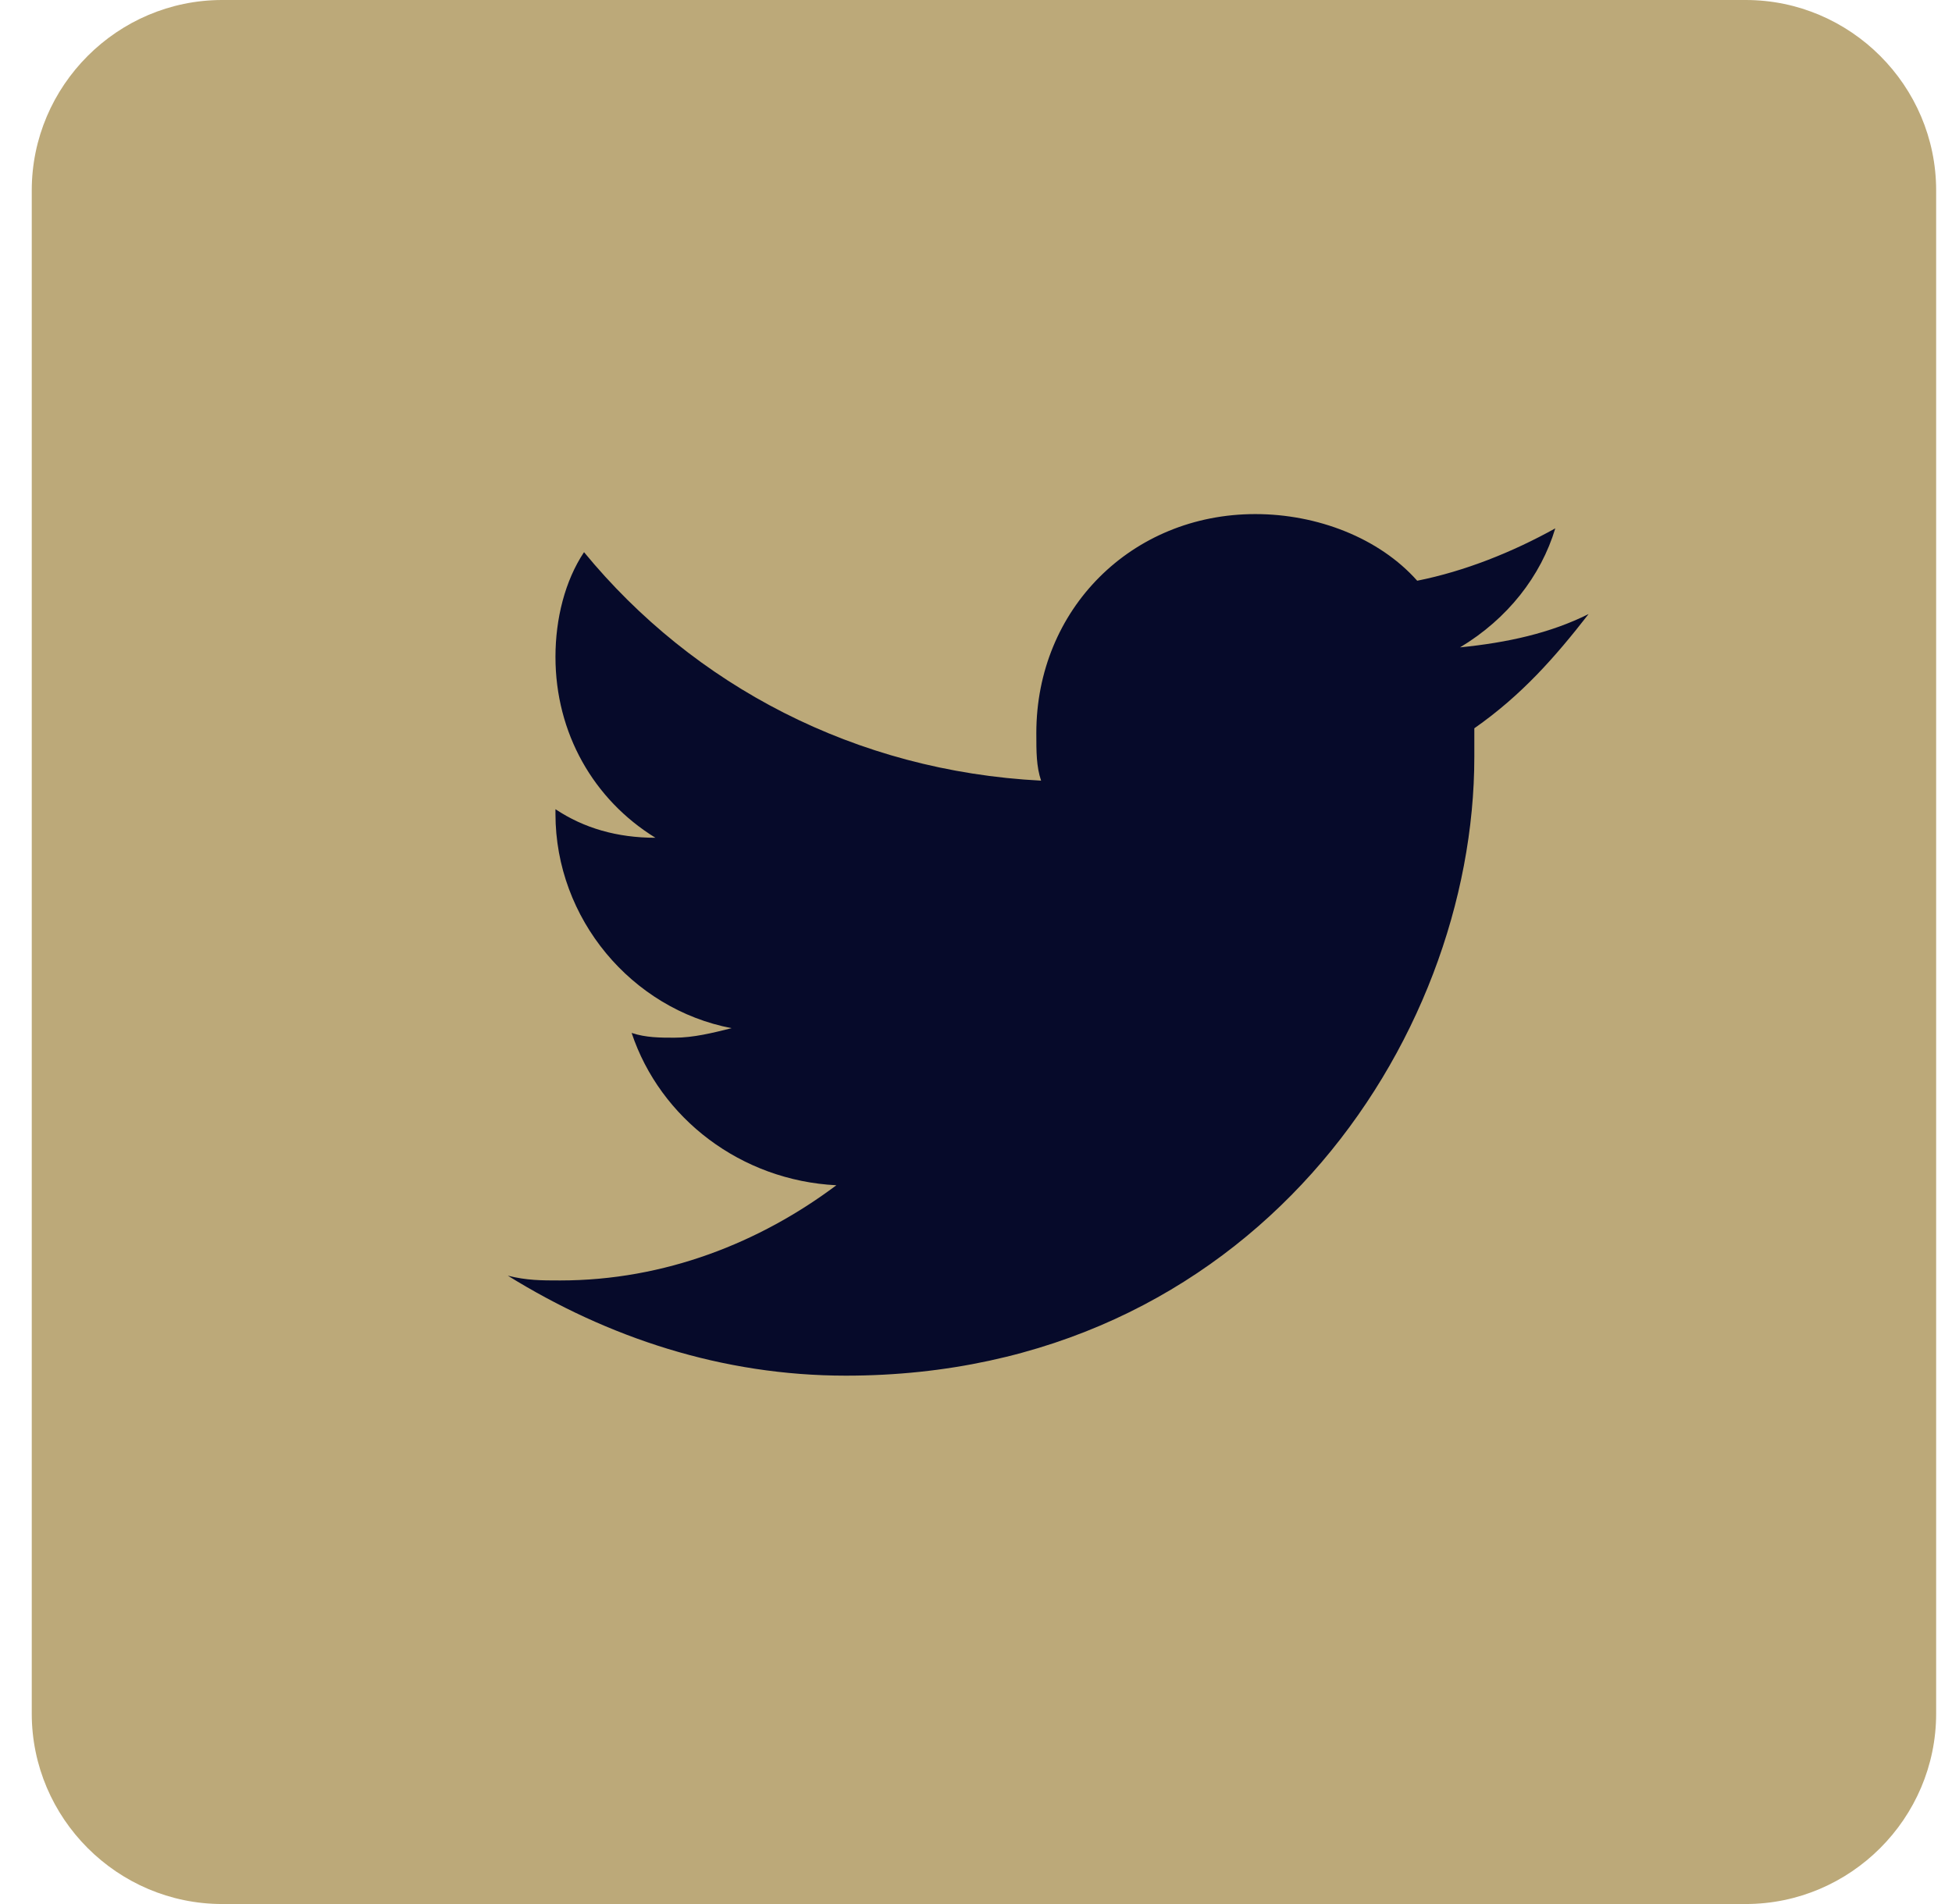
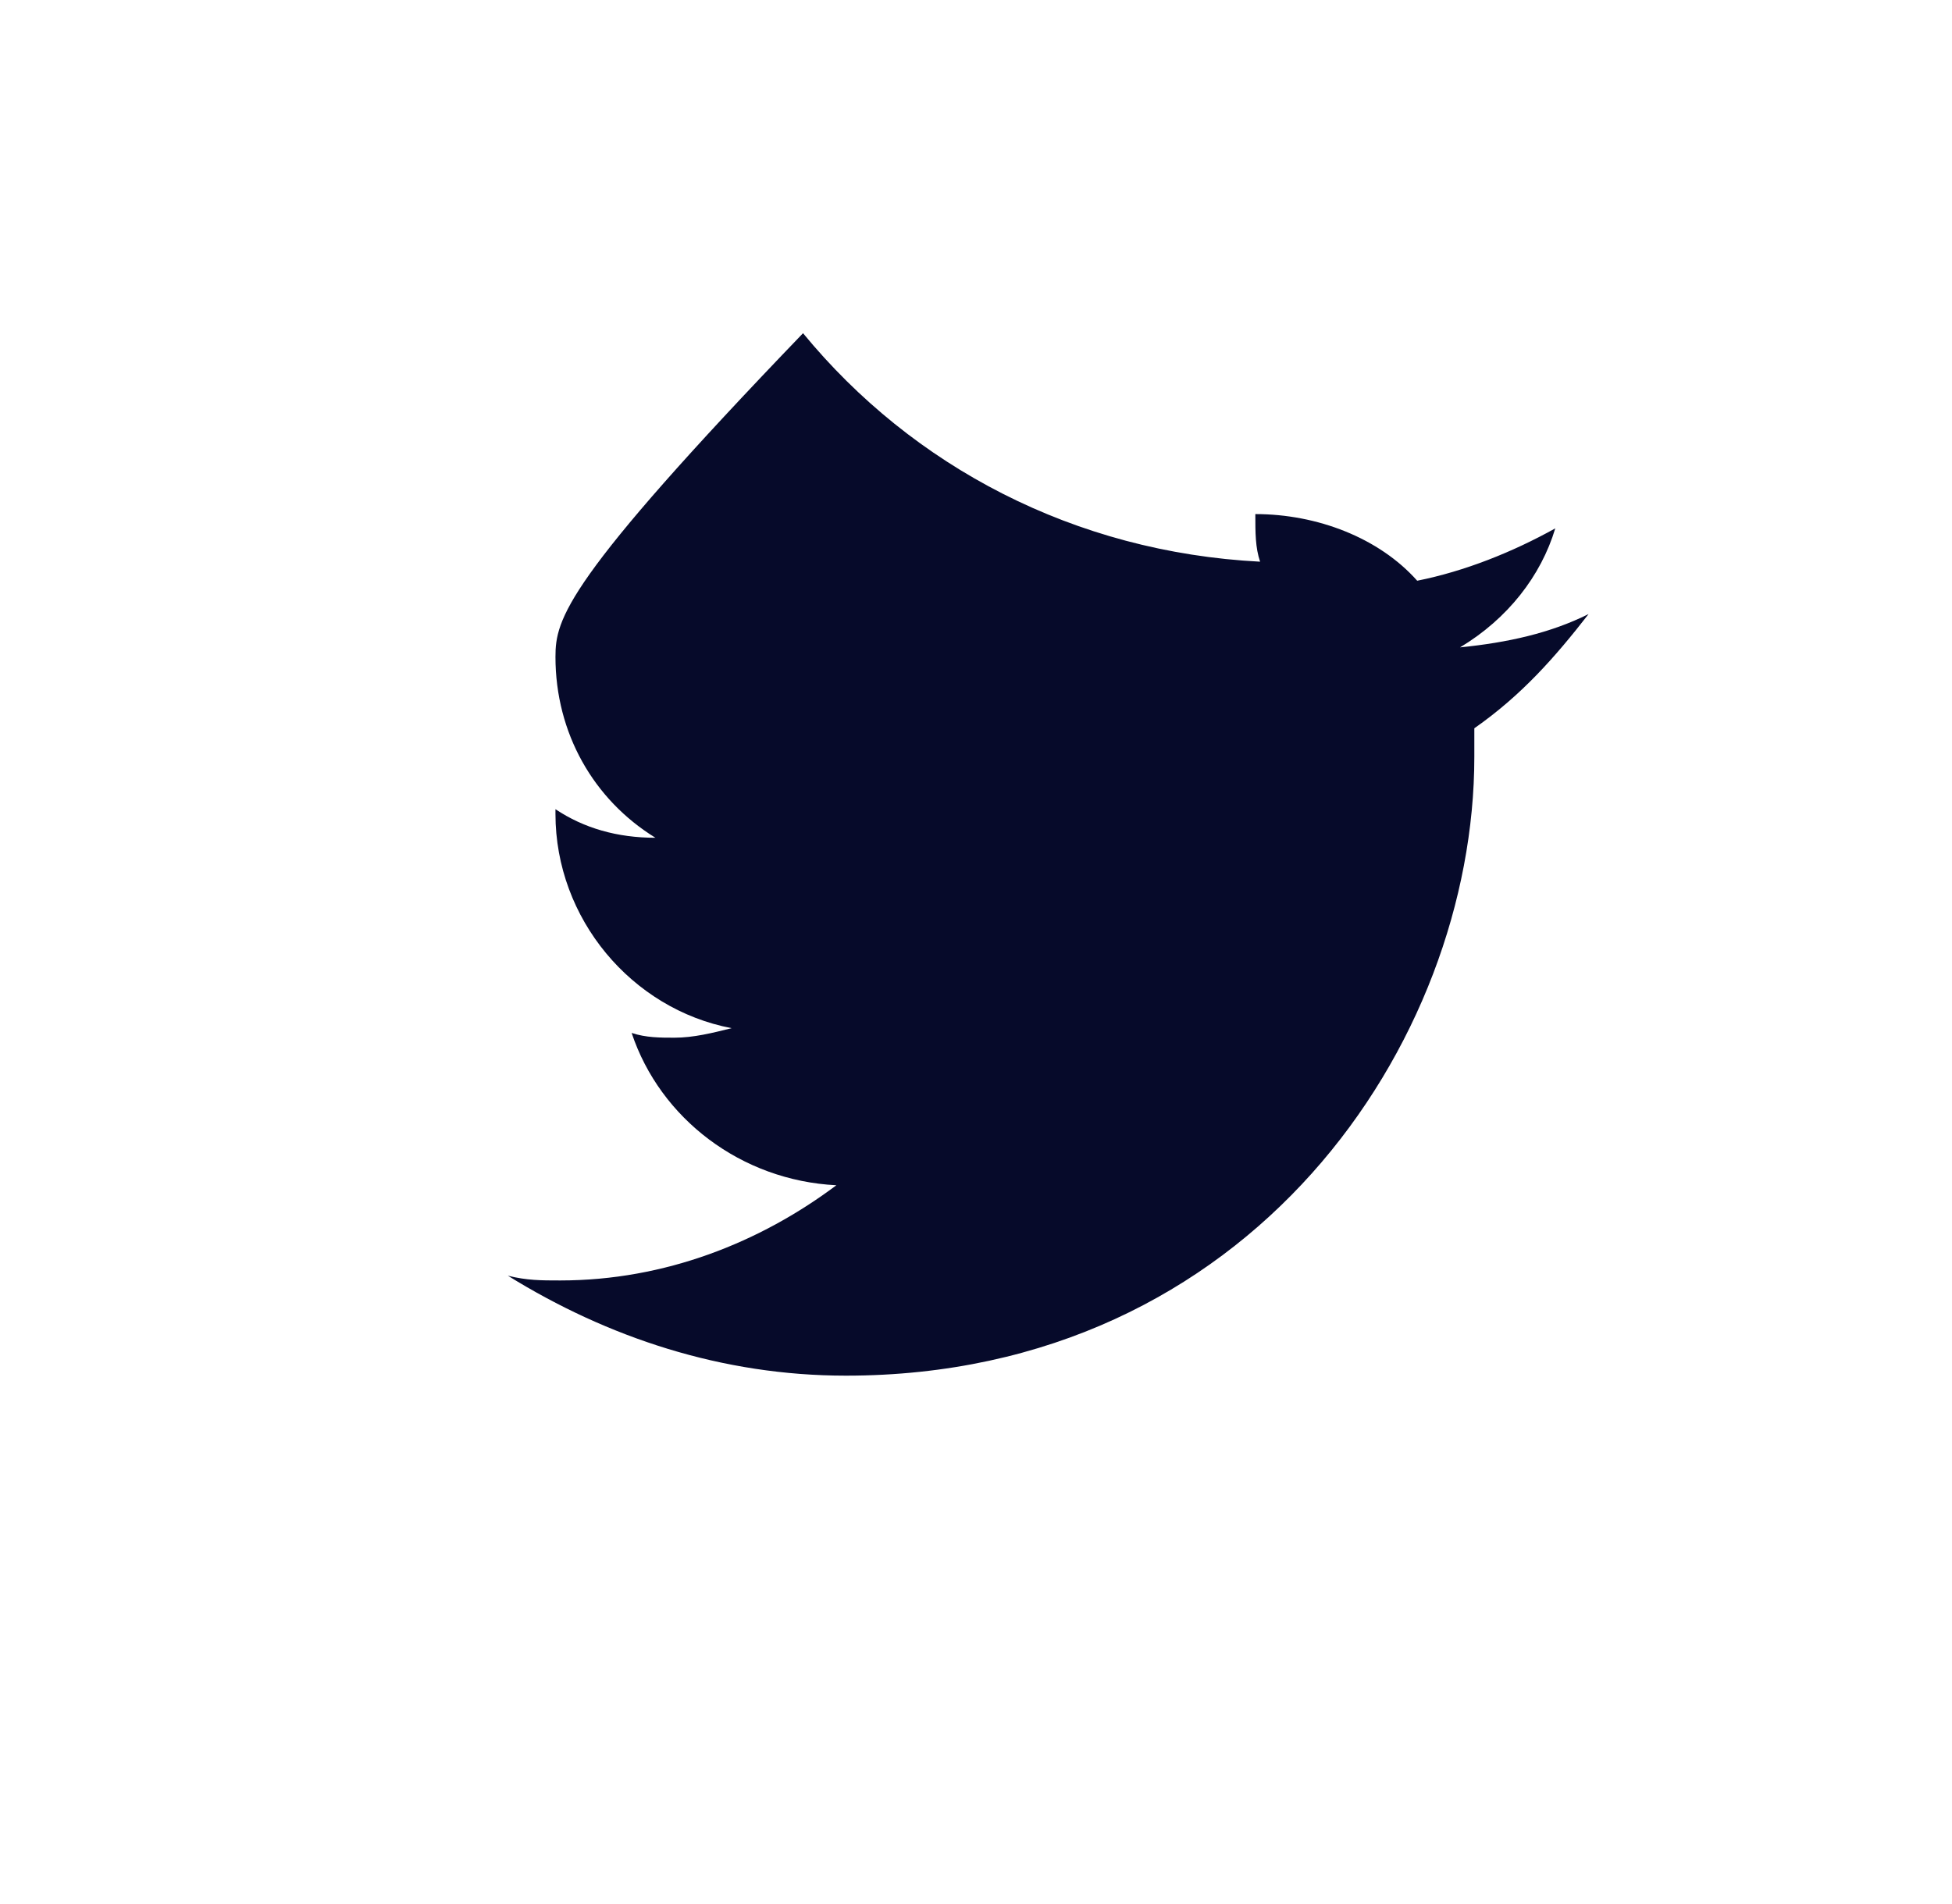
<svg xmlns="http://www.w3.org/2000/svg" version="1.1" id="Layer_1" x="0px" y="0px" viewBox="0 0 41 40" style="enable-background:new 0 0 41 40;" xml:space="preserve">
  <style type="text/css">
	.st0{fill-rule:evenodd;clip-rule:evenodd;fill:#BCA979;}
	.st1{fill:#060A2A;}
</style>
  <g id="Page-1">
    <g id="Sweet-Caroline-1600" transform="translate(-1379, -50)">
      <g id="Navigation" transform="translate(129, 40)">
        <g id="Socials" transform="translate(1110, 10)">
          <g id="Twitter" transform="translate(140.667, 0)">
-             <path id="Rectangle" class="st0" d="M4,0h32c2.2,0,4,1.8,4,4v32c0,2.2-1.8,4-4,4H4c-2.2,0-4-1.8-4-4V4C0,1.8,1.8,0,4,0z" />
-             <path id="TW" class="st1" d="M32.7,12.9c-0.8,0.4-1.7,0.6-2.7,0.7c1-0.6,1.7-1.5,2-2.5c-0.9,0.5-1.9,0.9-2.9,1.1       c-0.8-0.9-2.1-1.4-3.4-1.4c-2.6,0-4.6,2-4.6,4.6c0,0.4,0,0.7,0.1,1c-3.9-0.2-7.3-2-9.6-4.8C11.2,12.2,11,13,11,13.8       c0,1.6,0.8,3,2.1,3.8c-0.8,0-1.5-0.2-2.1-0.6c0,0,0,0,0,0.1c0,2.2,1.6,4.1,3.7,4.5c-0.4,0.1-0.8,0.2-1.2,0.2       c-0.3,0-0.6,0-0.9-0.1c0.6,1.8,2.3,3.1,4.3,3.2c-1.6,1.2-3.6,2-5.8,2c-0.4,0-0.7,0-1.1-0.1c2.1,1.3,4.5,2.1,7.1,2.1       c8.5,0,13.2-7,13.2-13c0-0.2,0-0.4,0-0.6C31.3,14.6,32,13.8,32.7,12.9z" />
+             <path id="TW" class="st1" d="M32.7,12.9c-0.8,0.4-1.7,0.6-2.7,0.7c1-0.6,1.7-1.5,2-2.5c-0.9,0.5-1.9,0.9-2.9,1.1       c-0.8-0.9-2.1-1.4-3.4-1.4c0,0.4,0,0.7,0.1,1c-3.9-0.2-7.3-2-9.6-4.8C11.2,12.2,11,13,11,13.8       c0,1.6,0.8,3,2.1,3.8c-0.8,0-1.5-0.2-2.1-0.6c0,0,0,0,0,0.1c0,2.2,1.6,4.1,3.7,4.5c-0.4,0.1-0.8,0.2-1.2,0.2       c-0.3,0-0.6,0-0.9-0.1c0.6,1.8,2.3,3.1,4.3,3.2c-1.6,1.2-3.6,2-5.8,2c-0.4,0-0.7,0-1.1-0.1c2.1,1.3,4.5,2.1,7.1,2.1       c8.5,0,13.2-7,13.2-13c0-0.2,0-0.4,0-0.6C31.3,14.6,32,13.8,32.7,12.9z" />
          </g>
        </g>
      </g>
    </g>
  </g>
</svg>